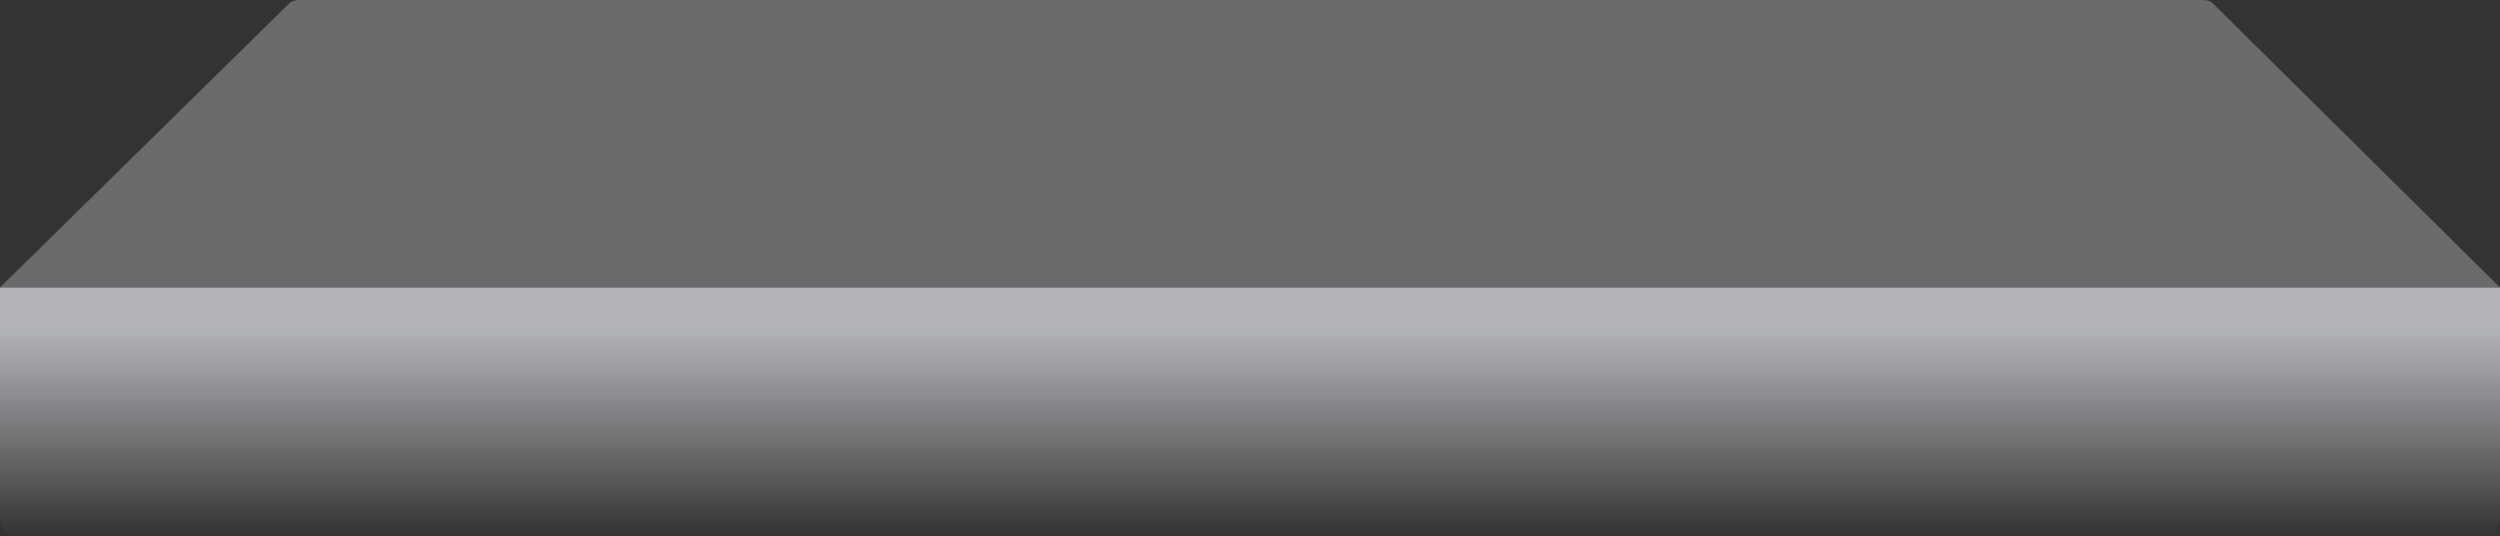
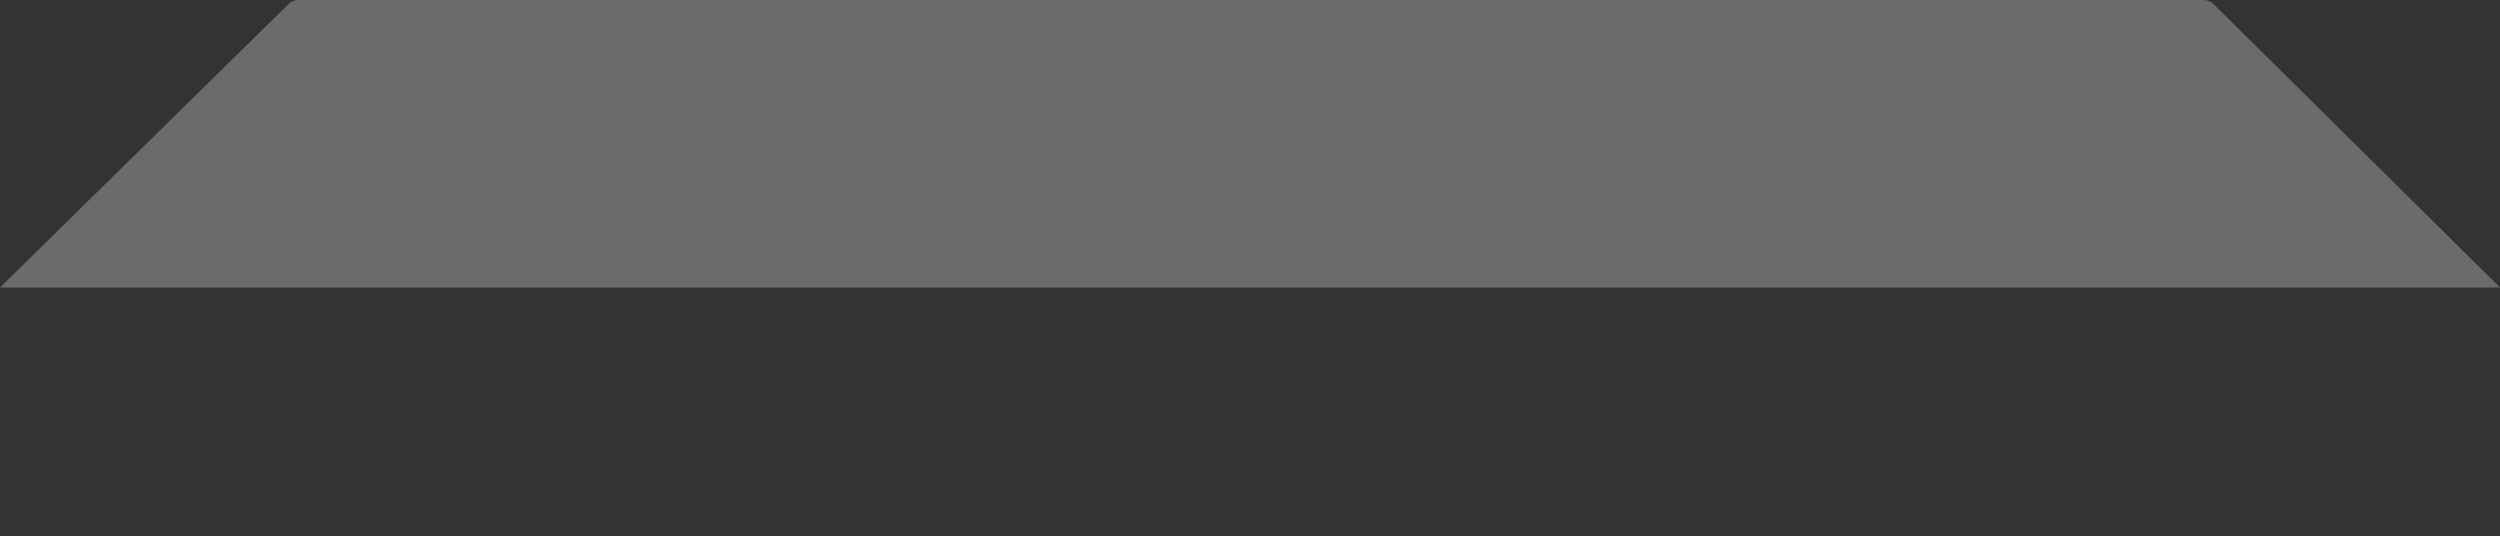
<svg xmlns="http://www.w3.org/2000/svg" width="1800" height="386" viewBox="0 0 1800 386" fill="none">
  <rect x="0" y="0" width="1800" height="386" fill="#333333" stroke="none" />
-   <path d="M1800 207H0V372.5C0 379.68 5.82 385.5 13 385.5H1787C1794.18 385.5 1800 379.68 1800 372.5V207Z" fill="url(#paint0_linear_2303_12018)" />
  <path d="M0 207H1800L1592.46 1.656C1590.52 0.57 1588.33 0 1586.11 0H215.375C213.162 0 210.985 0.565 209.051 1.642L0 207Z" fill="#EBEEF4" fill-opacity="0.3" />
  <defs>
    <linearGradient id="paint0_linear_2303_12018" x1="900" y1="239.146" x2="900" y2="385.5" gradientUnits="userSpaceOnUse">
      <stop stop-color="#E6E9EF" stop-opacity="0.7" />
      <stop offset="1" stop-color="#F2F4F8" stop-opacity="0" />
    </linearGradient>
  </defs>
</svg>